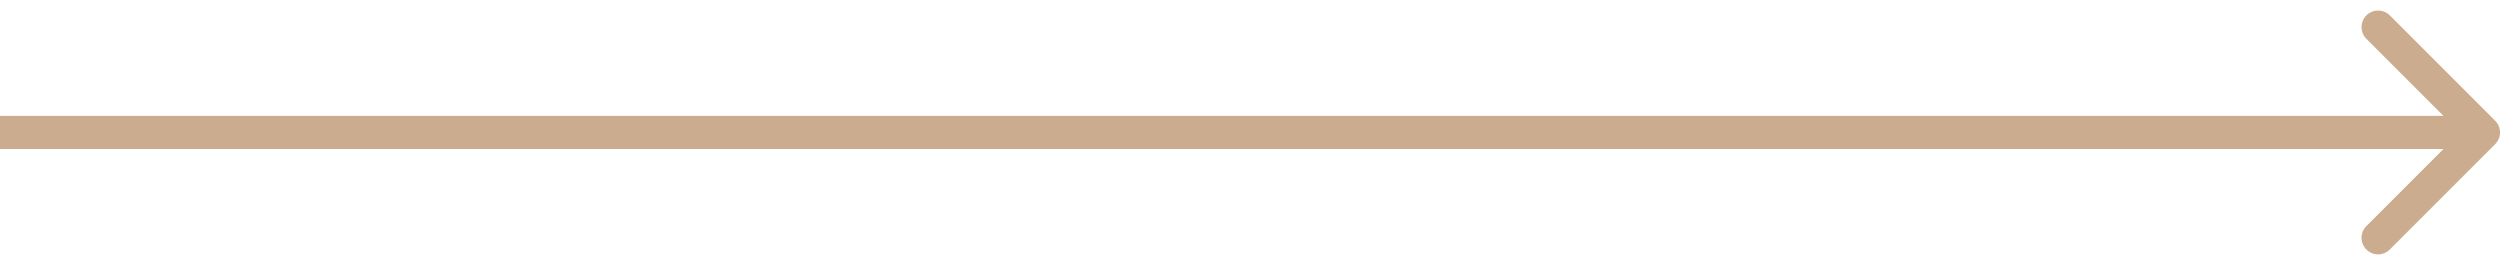
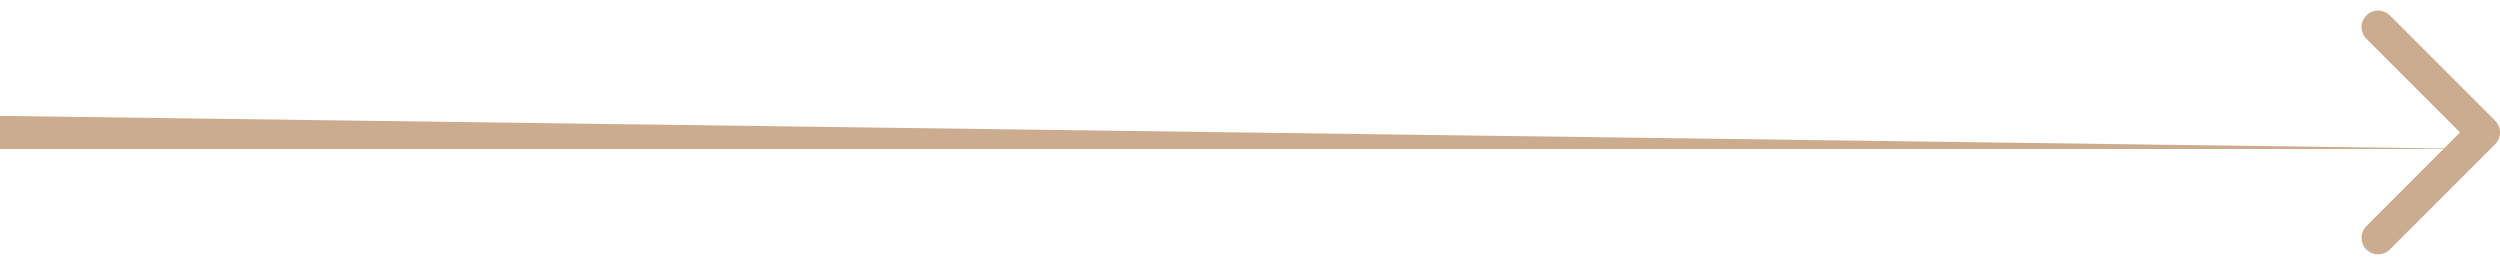
<svg xmlns="http://www.w3.org/2000/svg" width="151" height="16" viewBox="0 0 151 16" fill="none">
-   <path d="M150.707 8.707C151.098 8.317 151.098 7.684 150.707 7.293L144.343 0.929C143.953 0.539 143.319 0.539 142.929 0.929C142.538 1.32 142.538 1.953 142.929 2.343L148.586 8L142.929 13.657C142.538 14.047 142.538 14.681 142.929 15.071C143.319 15.462 143.953 15.462 144.343 15.071L150.707 8.707ZM7.54928e-08 9L150 9L150 7L-7.54928e-08 7L7.54928e-08 9Z" fill="#CCAC8E" />
+   <path d="M150.707 8.707C151.098 8.317 151.098 7.684 150.707 7.293L144.343 0.929C143.953 0.539 143.319 0.539 142.929 0.929C142.538 1.32 142.538 1.953 142.929 2.343L148.586 8L142.929 13.657C142.538 14.047 142.538 14.681 142.929 15.071C143.319 15.462 143.953 15.462 144.343 15.071L150.707 8.707ZM7.54928e-08 9L150 9L-7.54928e-08 7L7.54928e-08 9Z" fill="#CCAC8E" />
</svg>